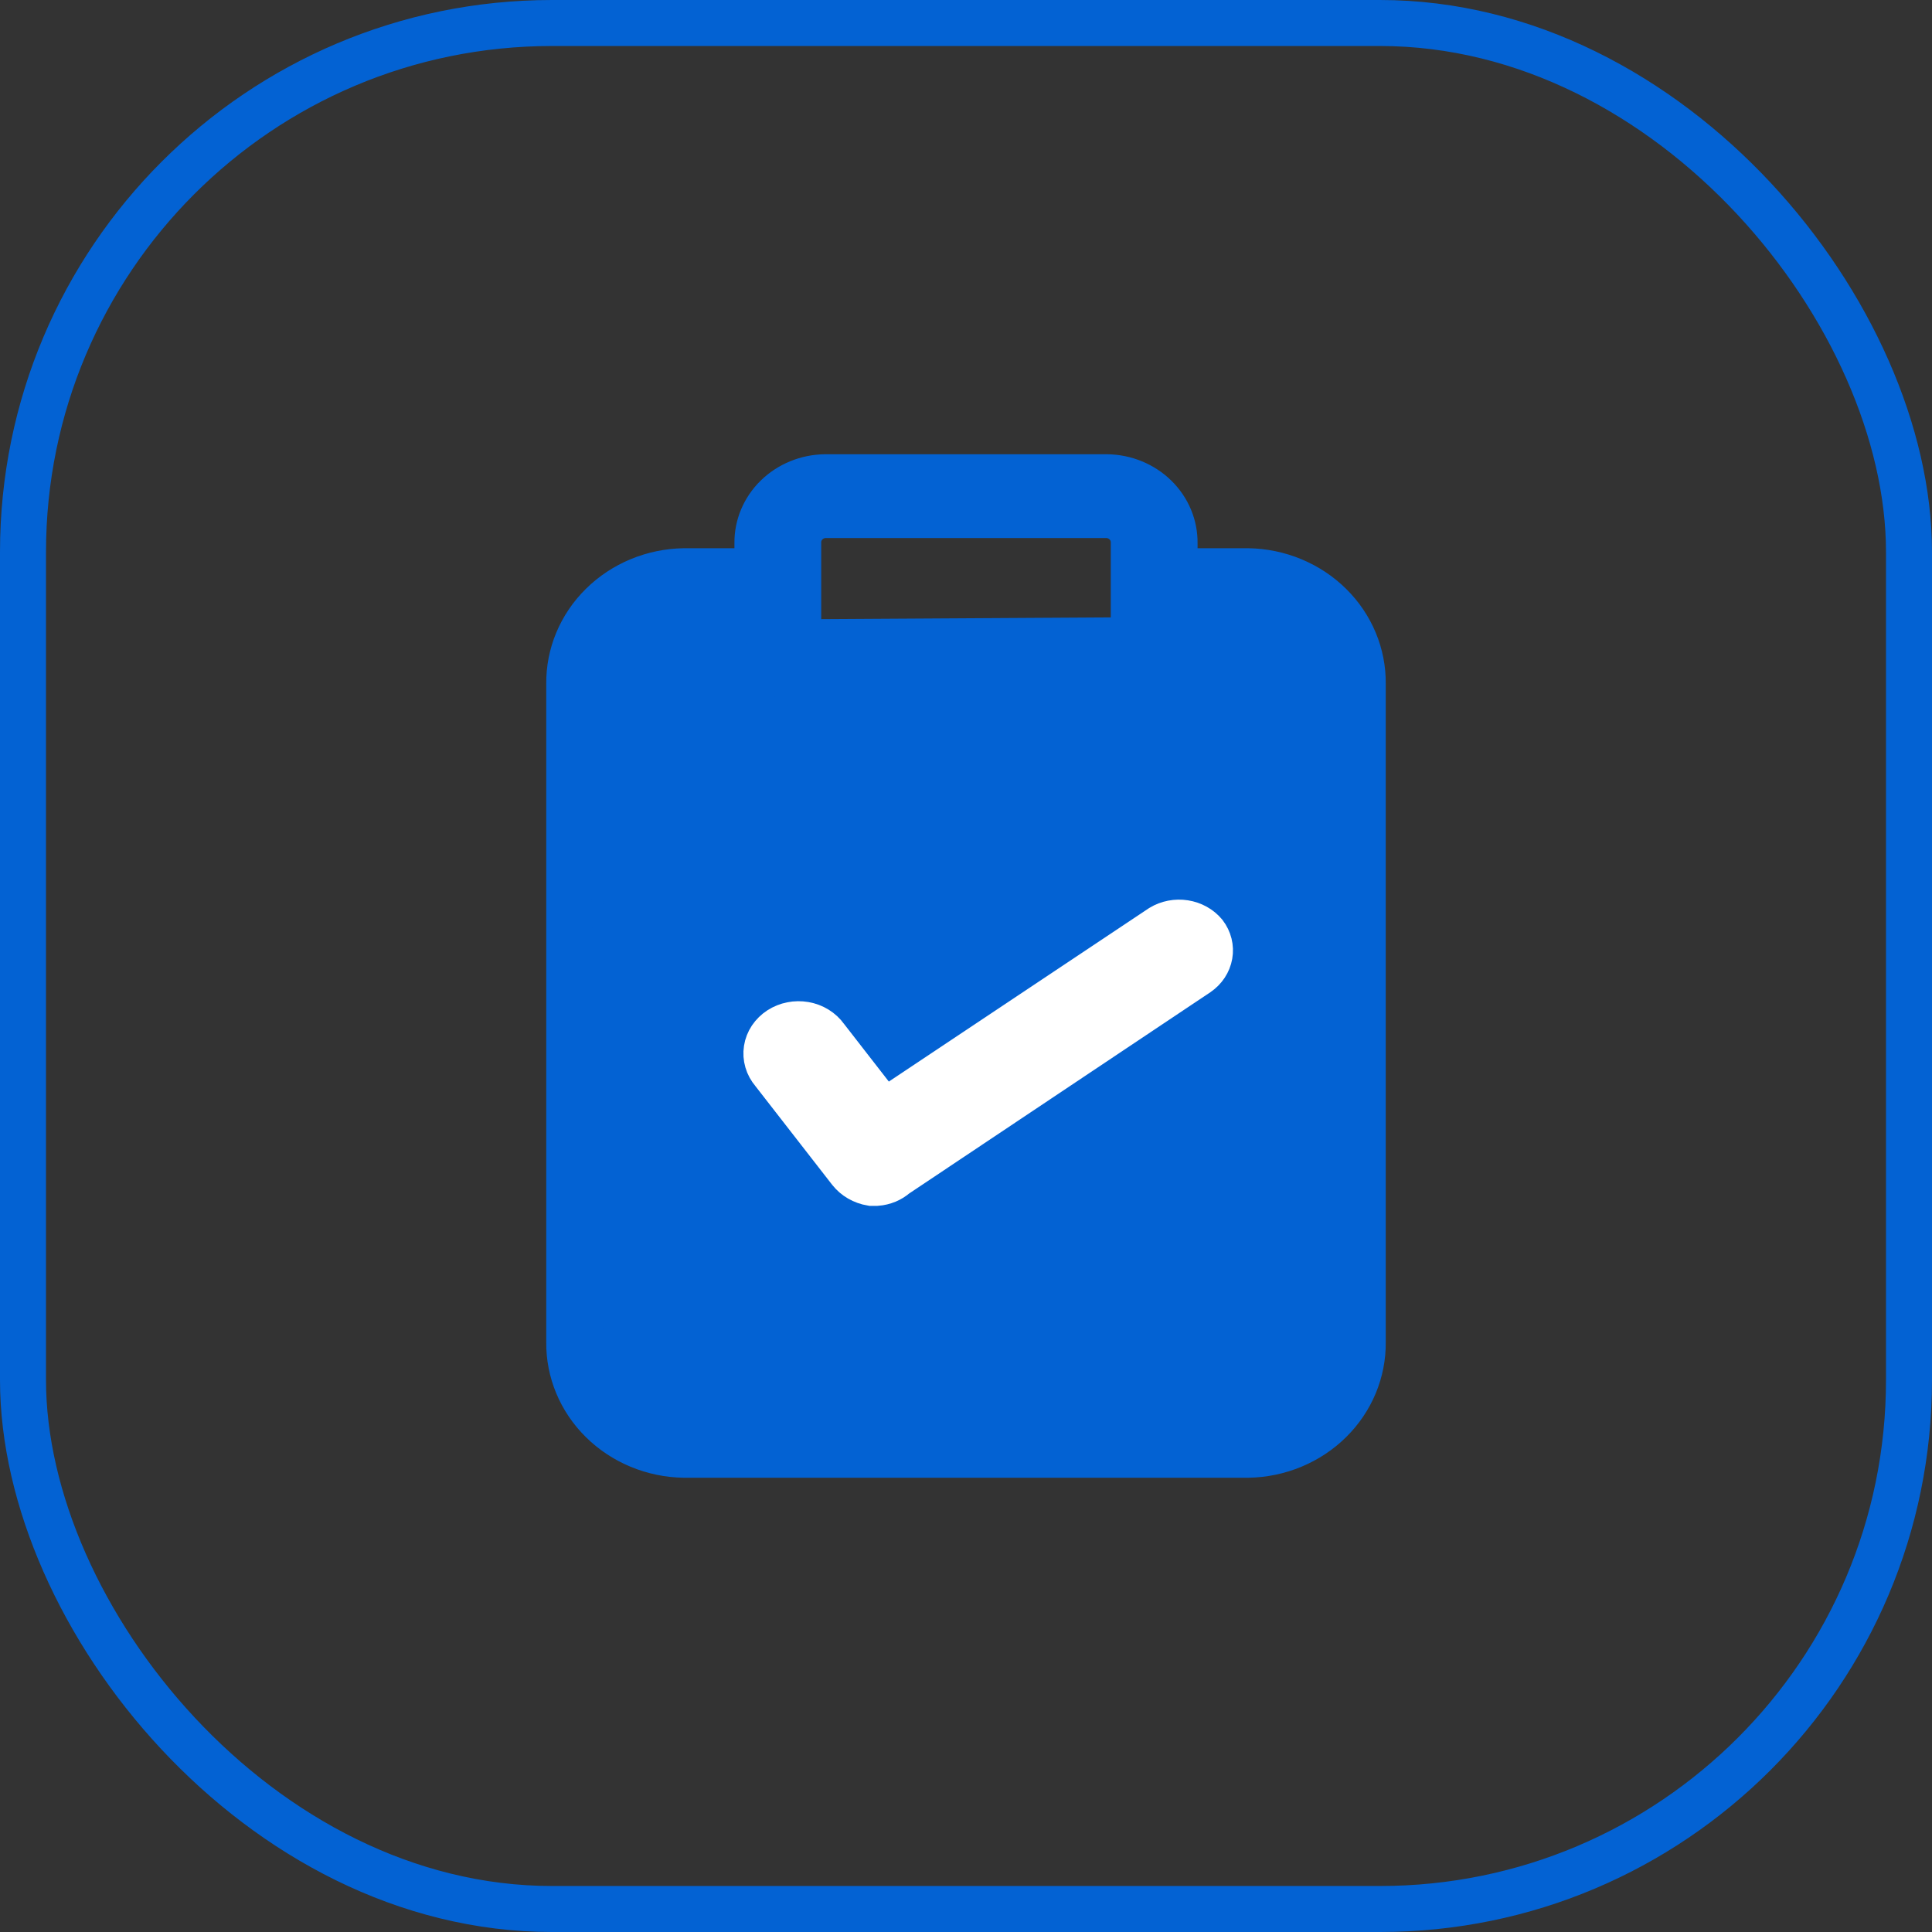
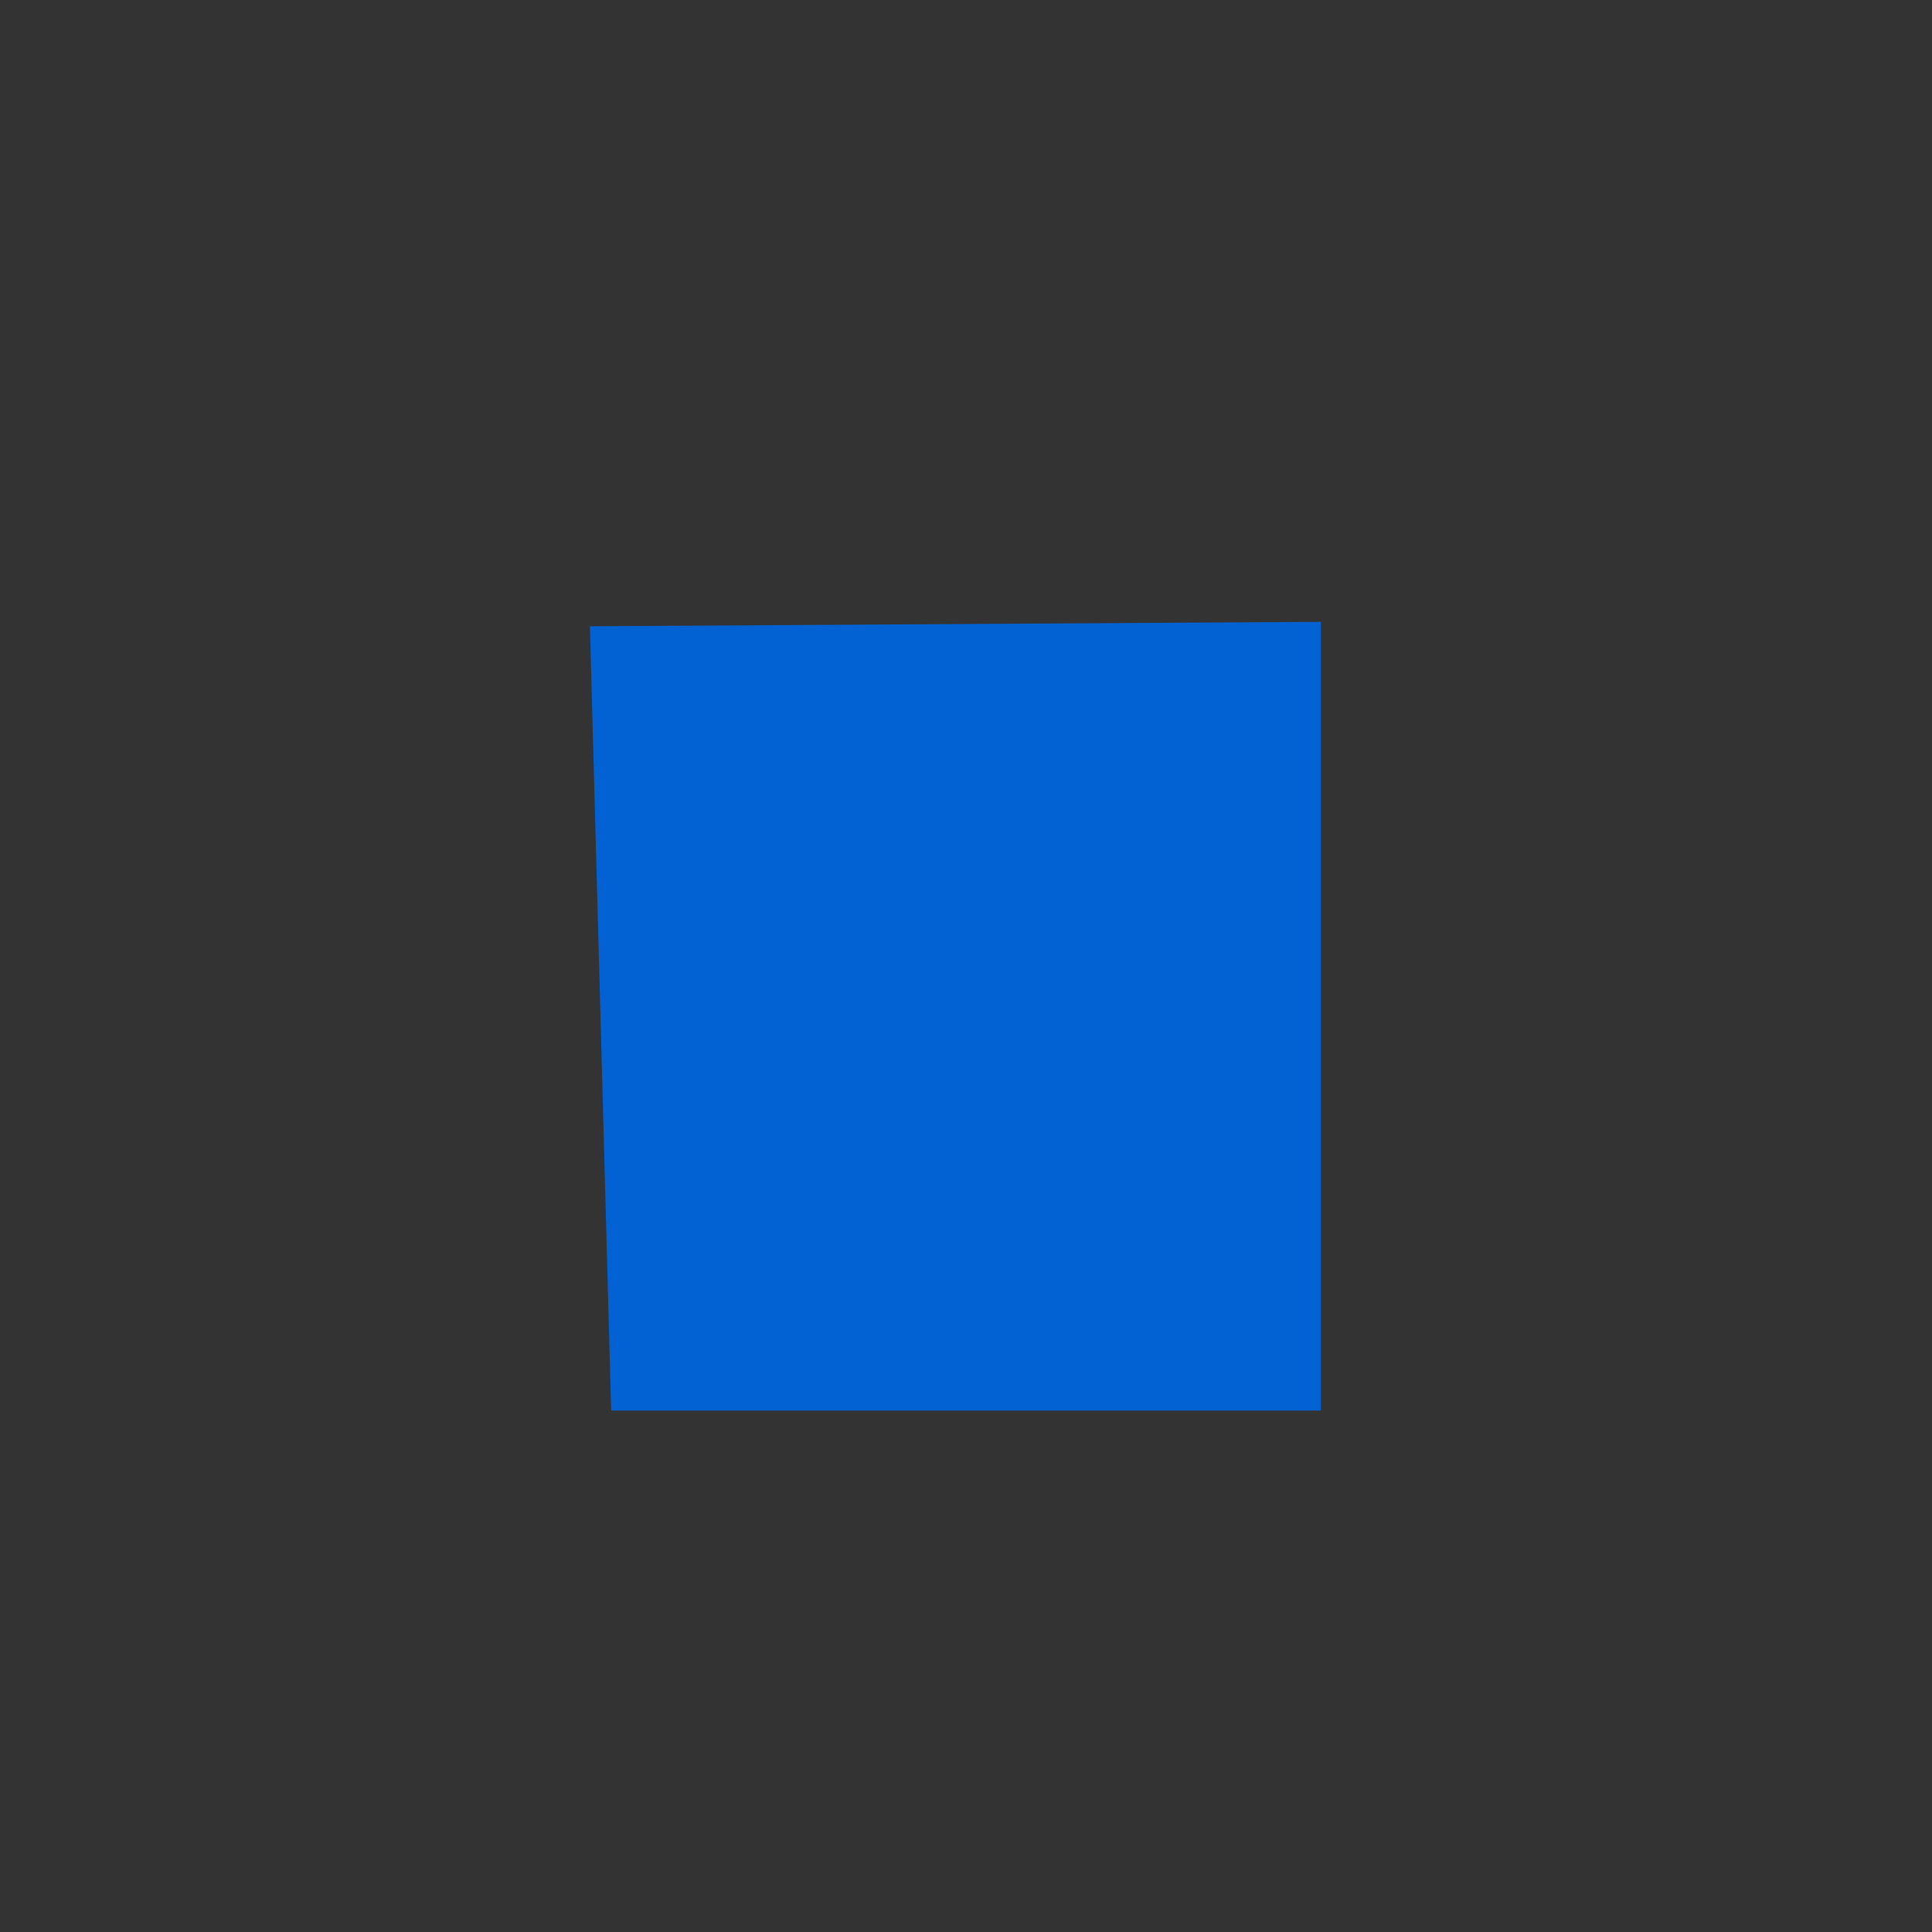
<svg xmlns="http://www.w3.org/2000/svg" width="84" height="84" viewBox="0 0 84 84" fill="none">
  <rect x="0" y="0" width="84" height="84" fill="#333333" stroke="none" />
-   <rect x="1" y="1" width="82" height="82" rx="23" stroke="#0362D3" stroke-width="2" />
-   <path d="M54.273 24.086H51.818V23.614C51.827 22.667 51.444 21.754 50.754 21.077C50.064 20.4 49.123 20.012 48.136 20H35.864C34.877 20.012 33.936 20.4 33.246 21.077C32.556 21.754 32.173 22.667 32.182 23.614V24.086H29.727C28.188 24.11 26.722 24.72 25.649 25.78C24.575 26.84 23.983 28.265 24 29.743V58.343C23.983 59.821 24.575 61.246 25.649 62.306C26.722 63.366 28.188 63.975 29.727 64H54.273C55.812 63.975 57.278 63.366 58.351 62.306C59.425 61.246 60.017 59.821 60 58.343V29.743C60.017 28.265 59.425 26.84 58.351 25.78C57.278 24.72 55.812 24.11 54.273 24.086ZM35.455 23.614C35.446 23.5 35.483 23.387 35.559 23.299C35.636 23.211 35.745 23.155 35.864 23.143H48.136C48.255 23.155 48.364 23.211 48.441 23.299C48.517 23.387 48.554 23.5 48.545 23.614V27.7C48.554 27.814 48.517 27.927 48.441 28.015C48.364 28.104 48.255 28.16 48.136 28.171H35.864C35.745 28.16 35.636 28.104 35.559 28.015C35.483 27.927 35.446 27.814 35.455 27.7V23.614ZM56.727 58.343C56.738 58.663 56.683 58.982 56.566 59.281C56.448 59.581 56.27 59.855 56.042 60.089C55.814 60.322 55.541 60.51 55.237 60.642C54.933 60.774 54.606 60.847 54.273 60.857H29.727C29.394 60.847 29.067 60.774 28.763 60.642C28.459 60.51 28.186 60.322 27.958 60.089C27.73 59.855 27.552 59.581 27.434 59.281C27.317 58.982 27.262 58.663 27.273 58.343V29.743C27.262 29.423 27.317 29.104 27.434 28.805C27.552 28.505 27.73 28.231 27.958 27.997C28.186 27.764 28.459 27.576 28.763 27.444C29.067 27.312 29.394 27.239 29.727 27.229H32.182V27.7C32.173 28.648 32.556 29.56 33.246 30.237C33.936 30.915 34.877 31.302 35.864 31.314H48.136C49.123 31.302 50.064 30.915 50.754 30.237C51.444 29.56 51.827 28.648 51.818 27.7V27.229H54.273C54.606 27.239 54.933 27.312 55.237 27.444C55.541 27.576 55.814 27.764 56.042 27.997C56.27 28.231 56.448 28.505 56.566 28.805C56.683 29.104 56.738 29.423 56.727 29.743V58.343Z" fill="#0362D3" />
  <path d="M25.649 27.229L57.429 27.037V61.329H26.572L25.649 27.229Z" fill="#0362D3" />
-   <path d="M54.273 24.086H51.818V23.614C51.827 22.667 51.444 21.754 50.754 21.077C50.064 20.4 49.123 20.012 48.136 20H35.864C34.877 20.012 33.936 20.4 33.246 21.077C32.556 21.754 32.173 22.667 32.182 23.614V24.086H29.727C28.188 24.11 26.722 24.72 25.649 25.78C24.575 26.84 23.983 28.265 24 29.743V58.343C23.983 59.821 24.575 61.246 25.649 62.306C26.722 63.366 28.188 63.975 29.727 64H54.273C55.812 63.975 57.278 63.366 58.351 62.306C59.425 61.246 60.017 59.821 60 58.343V29.743C60.017 28.265 59.425 26.84 58.351 25.78C57.278 24.72 55.812 24.11 54.273 24.086ZM35.455 23.614C35.446 23.5 35.483 23.387 35.559 23.299C35.636 23.211 35.745 23.155 35.864 23.143H48.136C48.255 23.155 48.364 23.211 48.441 23.299C48.517 23.387 48.554 23.5 48.545 23.614V27.7C48.554 27.814 48.517 27.927 48.441 28.015C48.364 28.104 48.255 28.16 48.136 28.171H35.864C35.745 28.16 35.636 28.104 35.559 28.015C35.483 27.927 35.446 27.814 35.455 27.7V23.614ZM56.727 58.343C56.738 58.663 56.683 58.982 56.566 59.281C56.448 59.581 56.27 59.855 56.042 60.089C55.814 60.322 55.541 60.51 55.237 60.642C54.933 60.774 54.606 60.847 54.273 60.857H29.727C29.394 60.847 29.067 60.774 28.763 60.642C28.459 60.51 28.186 60.322 27.958 60.089C27.73 59.855 27.552 59.581 27.434 59.281C27.317 58.982 27.262 58.663 27.273 58.343V29.743C27.262 29.423 27.317 29.104 27.434 28.805C27.552 28.505 27.73 28.231 27.958 27.997C28.186 27.764 28.459 27.576 28.763 27.444C29.067 27.312 29.394 27.239 29.727 27.229H32.182V27.7C32.173 28.648 32.556 29.56 33.246 30.237C33.936 30.915 34.877 31.302 35.864 31.314H48.136C49.123 31.302 50.064 30.915 50.754 30.237C51.444 29.56 51.827 28.648 51.818 27.7V27.229H54.273C54.606 27.239 54.933 27.312 55.237 27.444C55.541 27.576 55.814 27.764 56.042 27.997C56.27 28.231 56.448 28.505 56.566 28.805C56.683 29.104 56.738 29.423 56.727 29.743V58.343Z" stroke="#0362D3" stroke-width="0.5" />
-   <path d="M25.649 27.229L57.429 27.037V61.329H26.572L25.649 27.229Z" stroke="#0362D3" stroke-width="0.5" />
-   <path d="M38.11 51.429H37.886C37.519 51.367 37.192 51.178 36.973 50.902L33.619 46.59C33.503 46.454 33.417 46.299 33.369 46.132C33.32 45.966 33.309 45.792 33.336 45.622C33.362 45.452 33.427 45.288 33.525 45.141C33.624 44.994 33.754 44.867 33.907 44.767C34.061 44.667 34.236 44.596 34.42 44.56C34.605 44.523 34.795 44.521 34.981 44.553C35.166 44.585 35.343 44.651 35.5 44.748C35.656 44.844 35.79 44.968 35.892 45.112L38.426 48.373L50.5 40.324C50.793 40.147 51.149 40.078 51.495 40.132C51.841 40.186 52.152 40.358 52.364 40.613C52.565 40.876 52.646 41.2 52.59 41.517C52.535 41.833 52.347 42.118 52.066 42.311L38.929 51.089C38.708 51.286 38.418 51.406 38.11 51.429Z" fill="white" stroke="white" stroke-width="2" />
</svg>